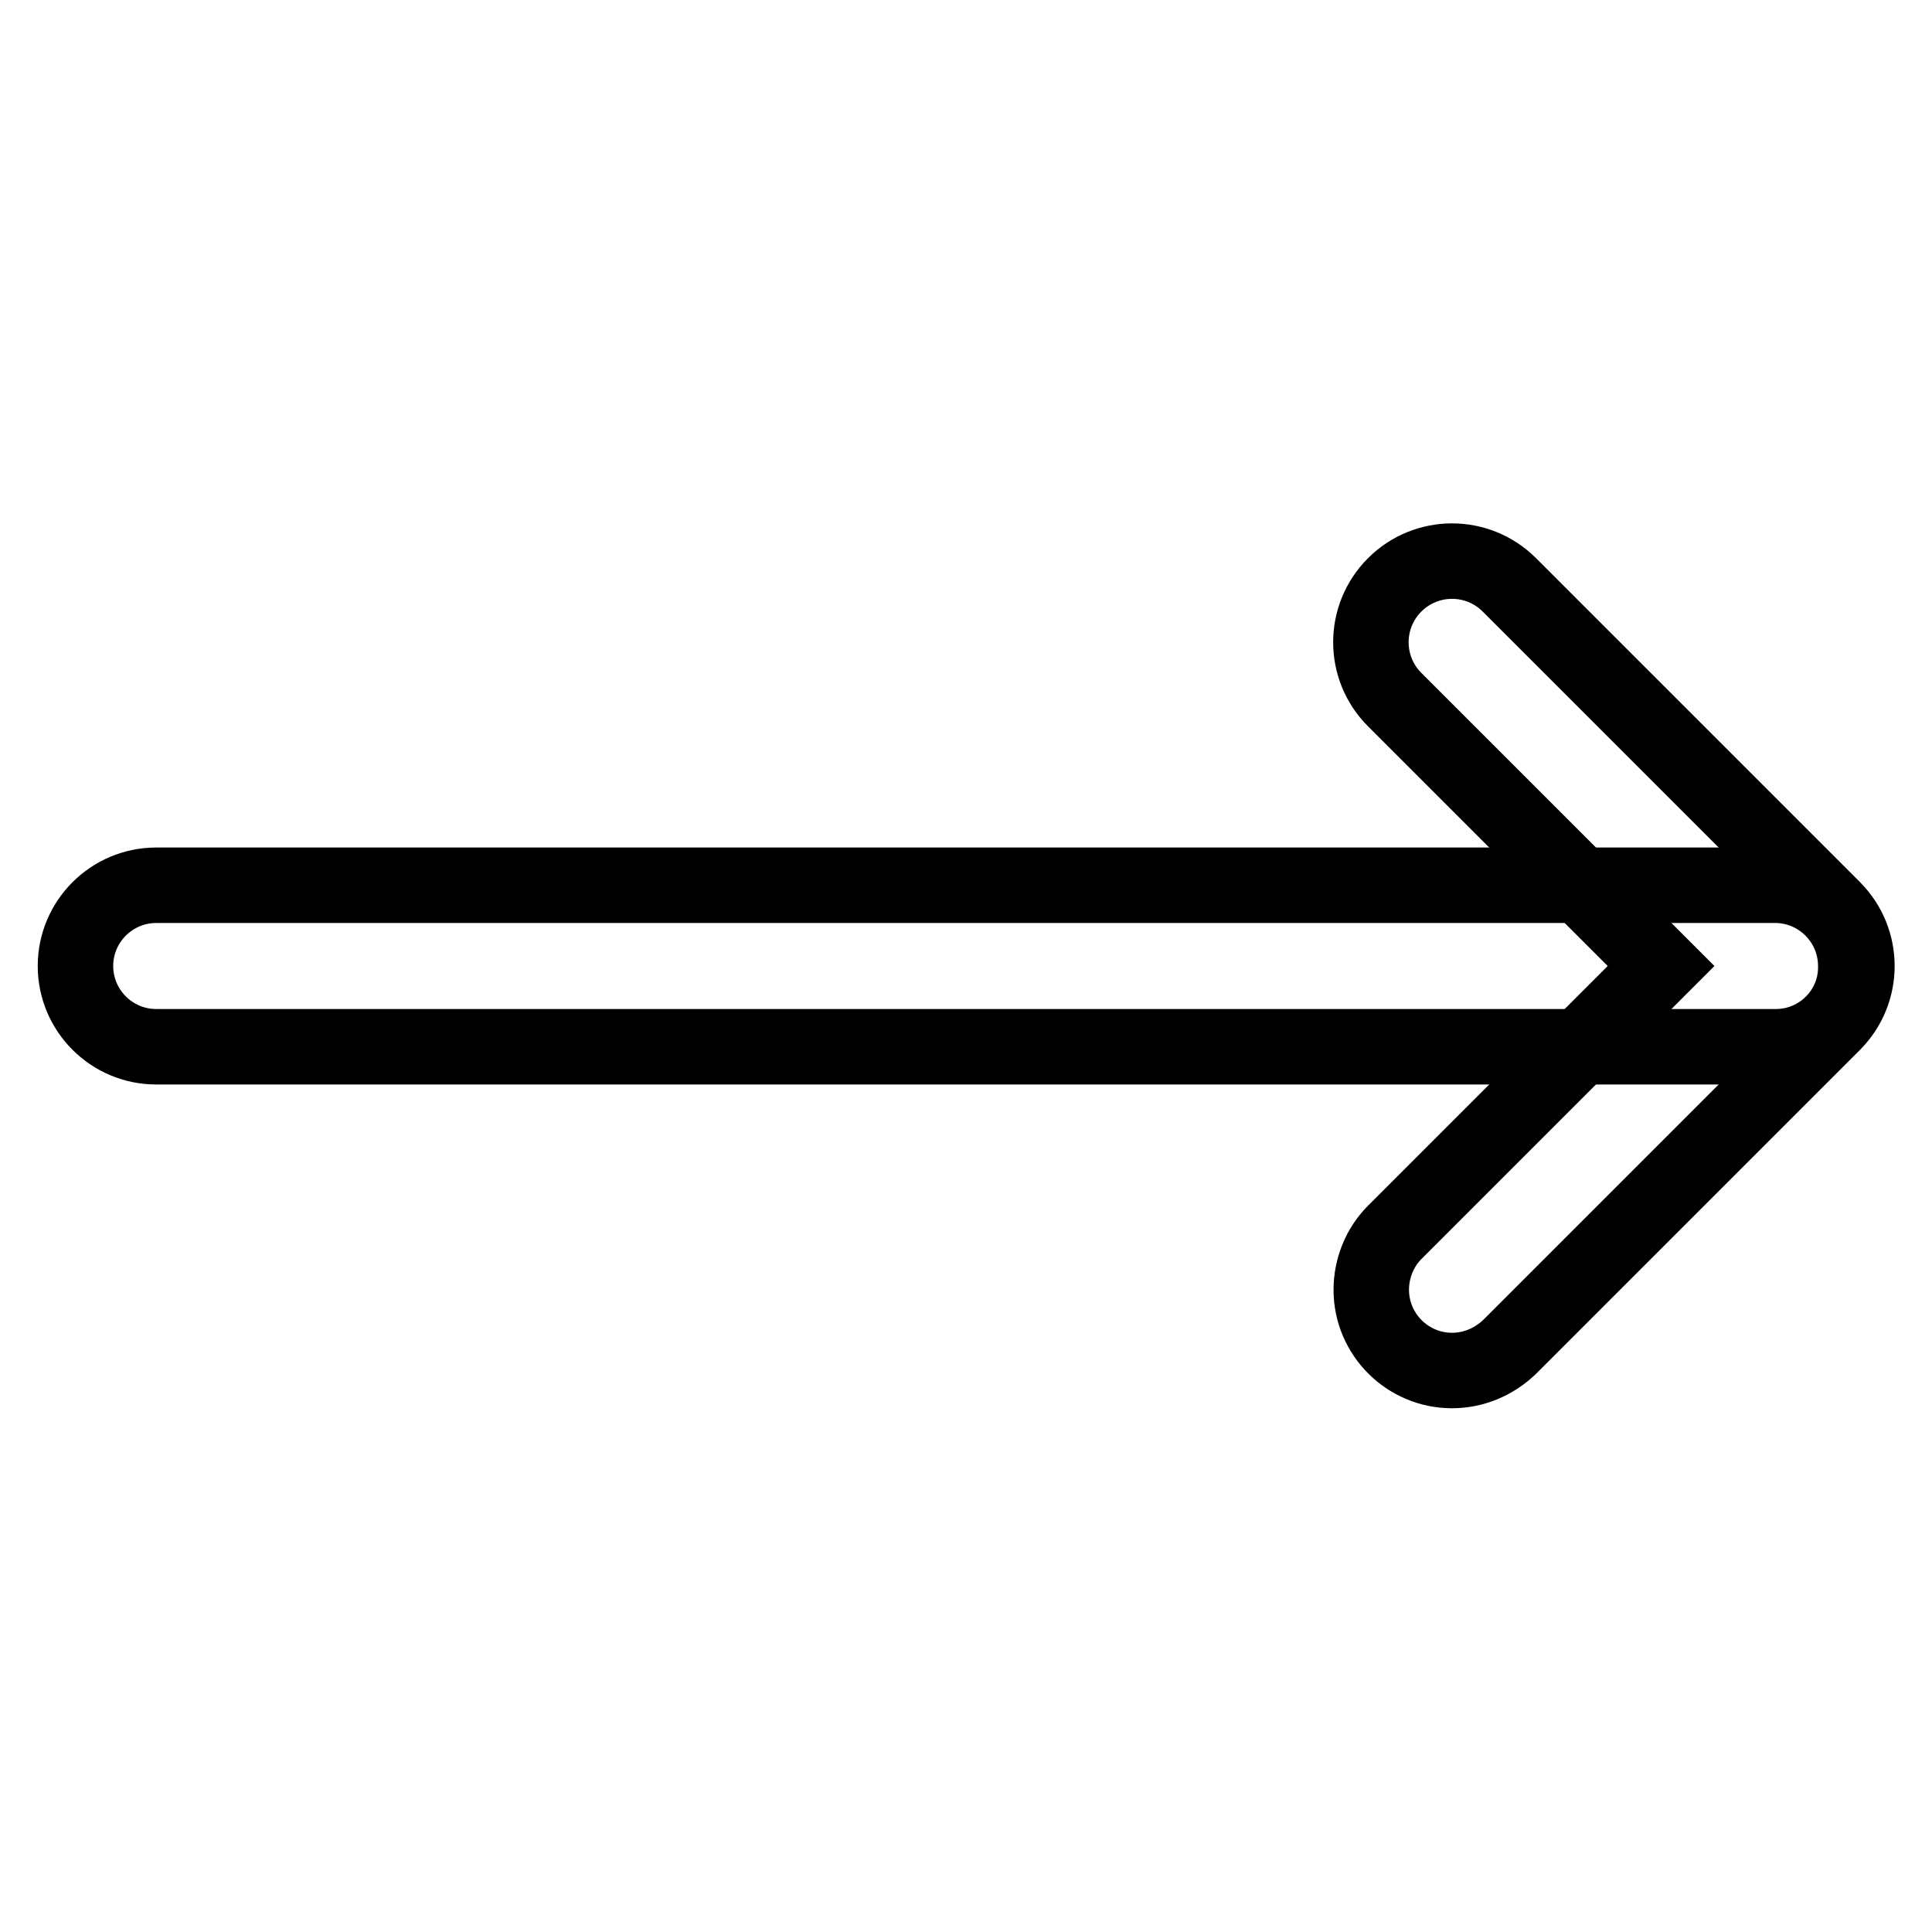
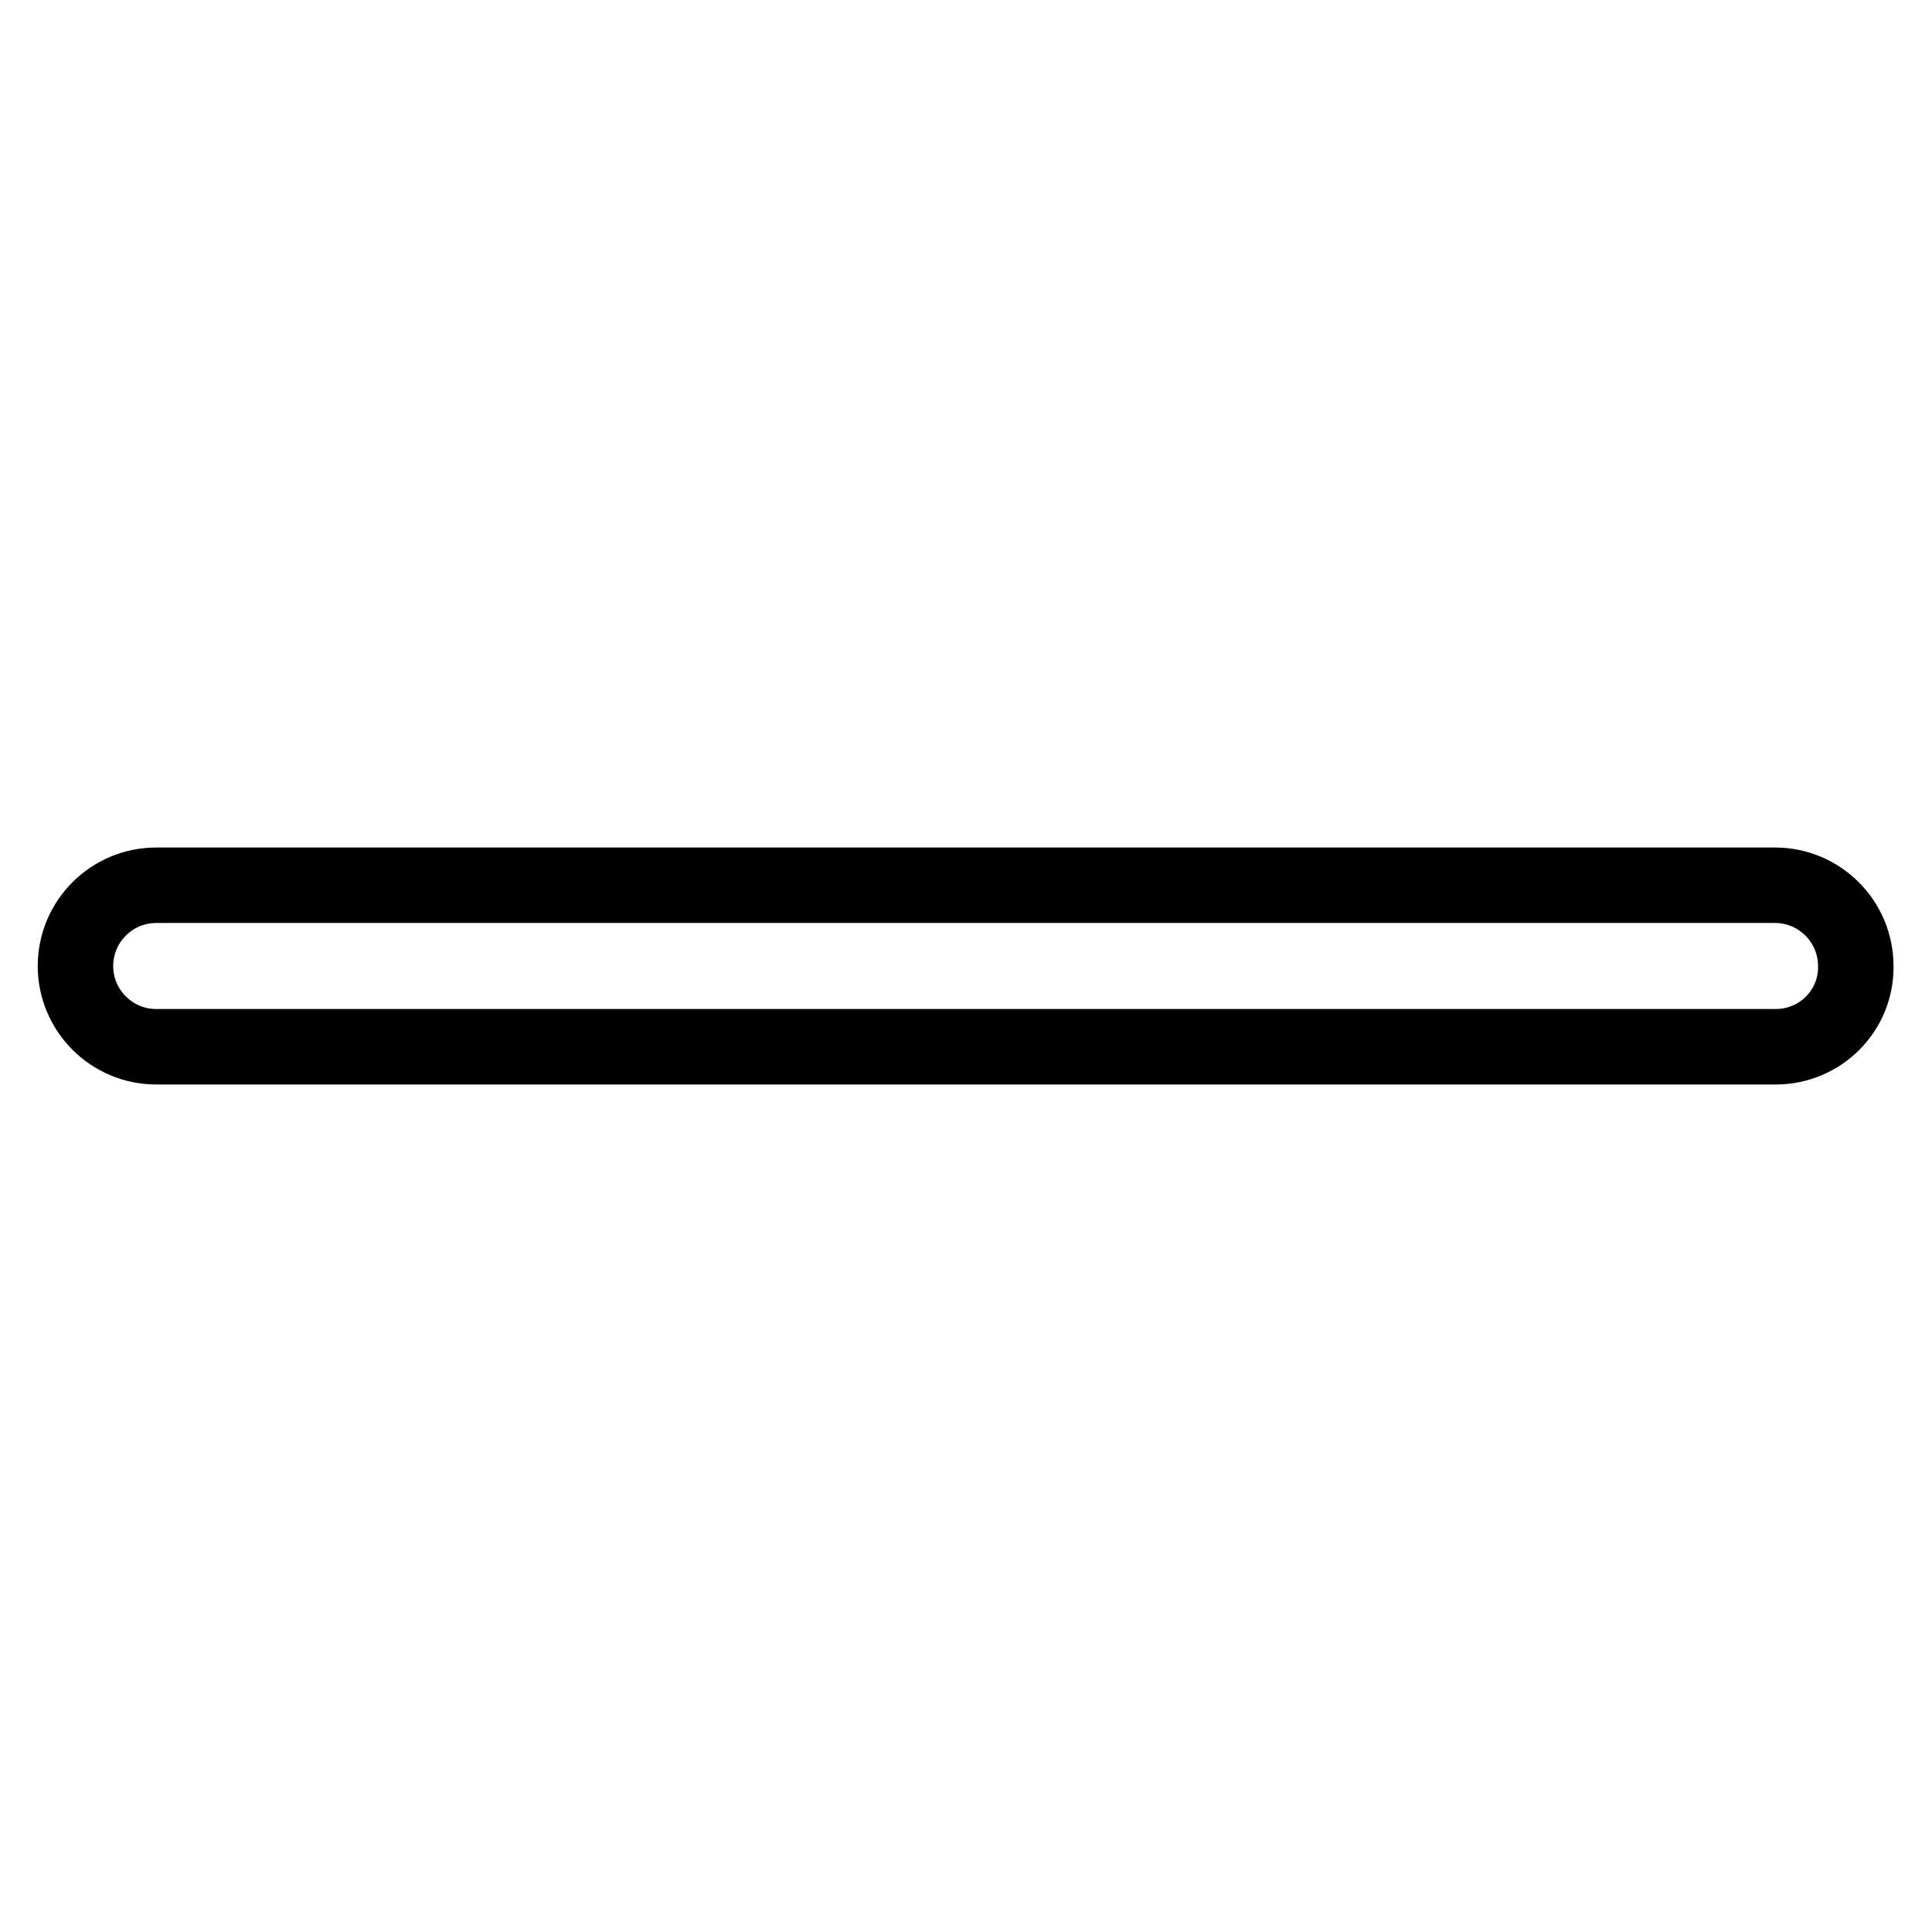
<svg xmlns="http://www.w3.org/2000/svg" version="1.1" x="0px" y="0px" viewBox="0 0 256 256" enable-background="new 0 0 256 256" xml:space="preserve">
  <g>
    <path stroke-width="10" fill-opacity="0" stroke="#000000" d="M235.3,138.7H20.7c-5.9,0-10.7-4.8-10.7-10.7c0-5.9,4.8-10.7,10.7-10.7h214.5c5.9,0,10.7,4.8,10.7,10.7 C246,133.9,241.2,138.7,235.3,138.7z" />
-     <path stroke-width="10" fill-opacity="0" stroke="#000000" d="M192.4,181.6c-5.9,0-10.7-4.8-10.7-10.7c0-2.8,1.1-5.6,3.1-7.6l35.3-35.3l-35.3-35.3 c-4.2-4.2-4.2-11,0-15.2c4.2-4.2,11-4.2,15.2,0l0,0l42.9,42.9c4.2,4.2,4.2,11,0,15.2l-42.9,42.9 C197.9,180.5,195.2,181.6,192.4,181.6z" />
  </g>
</svg>